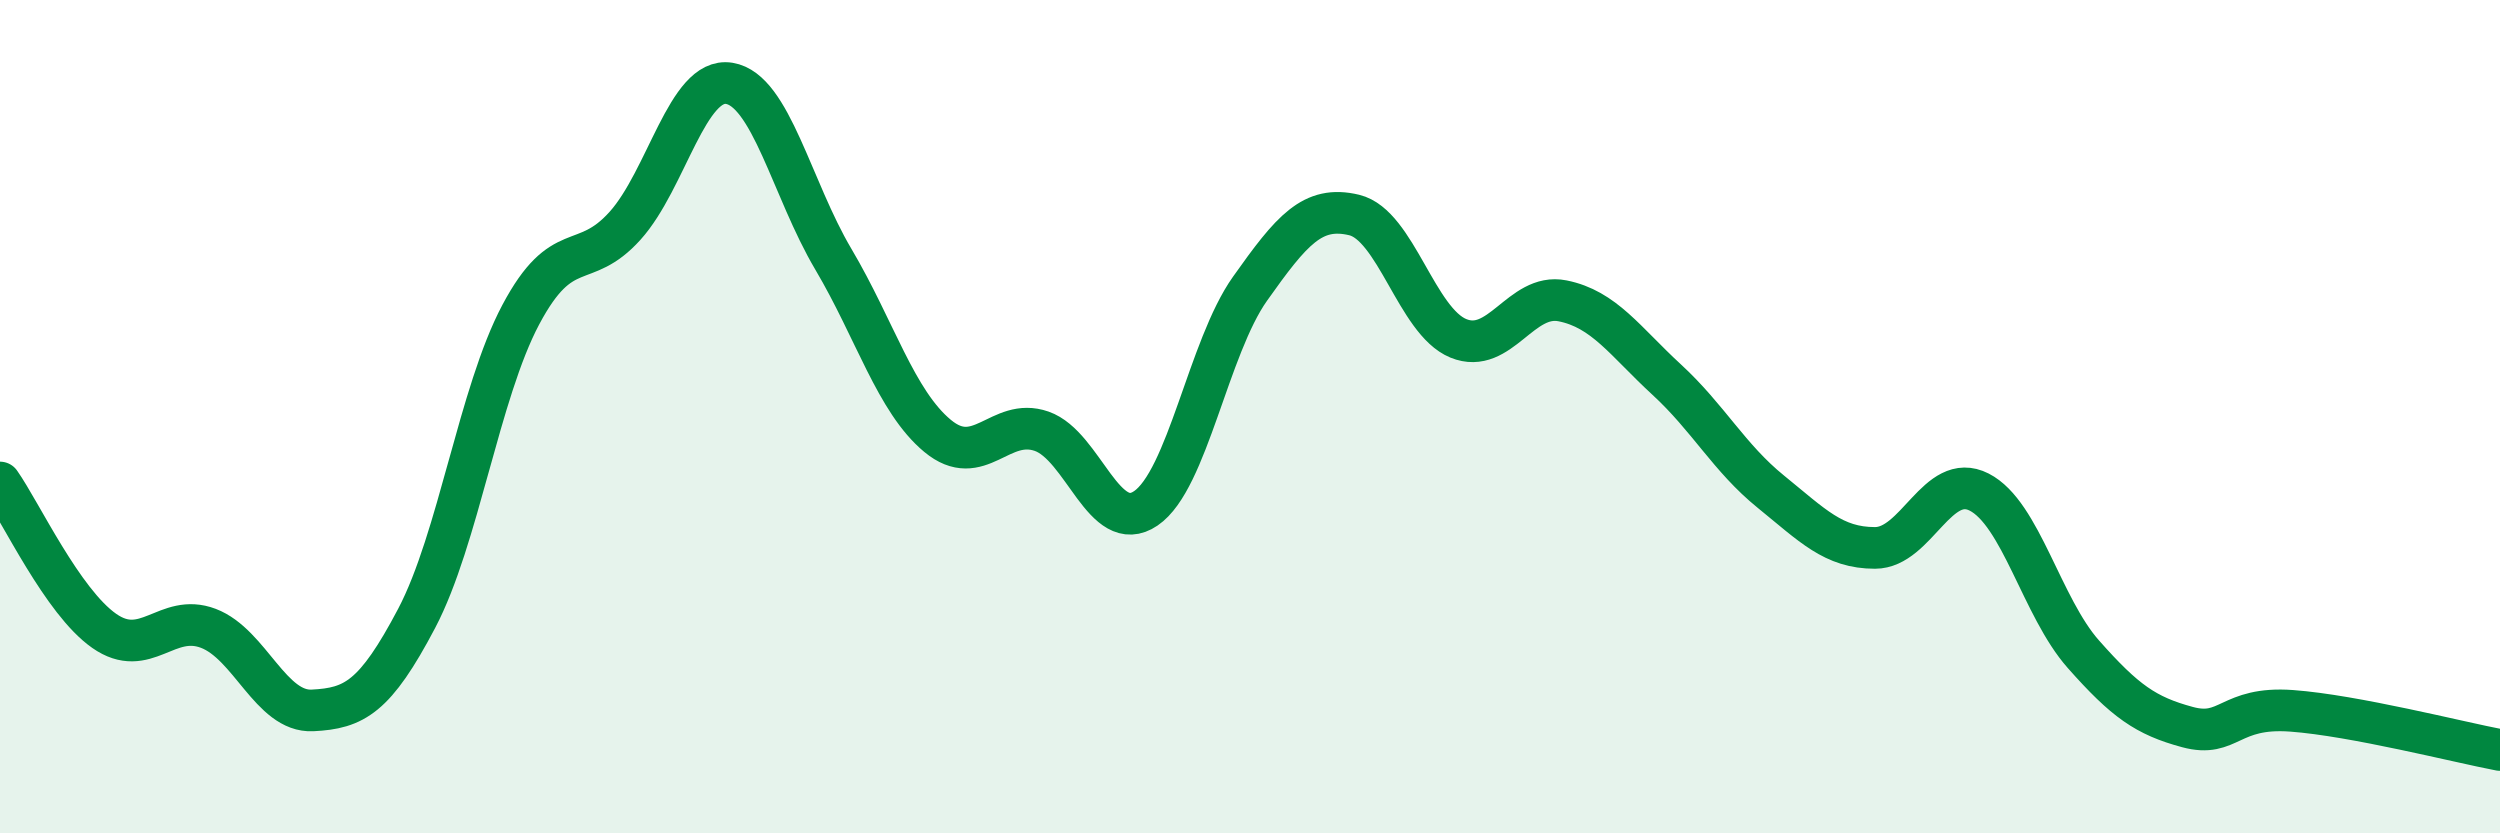
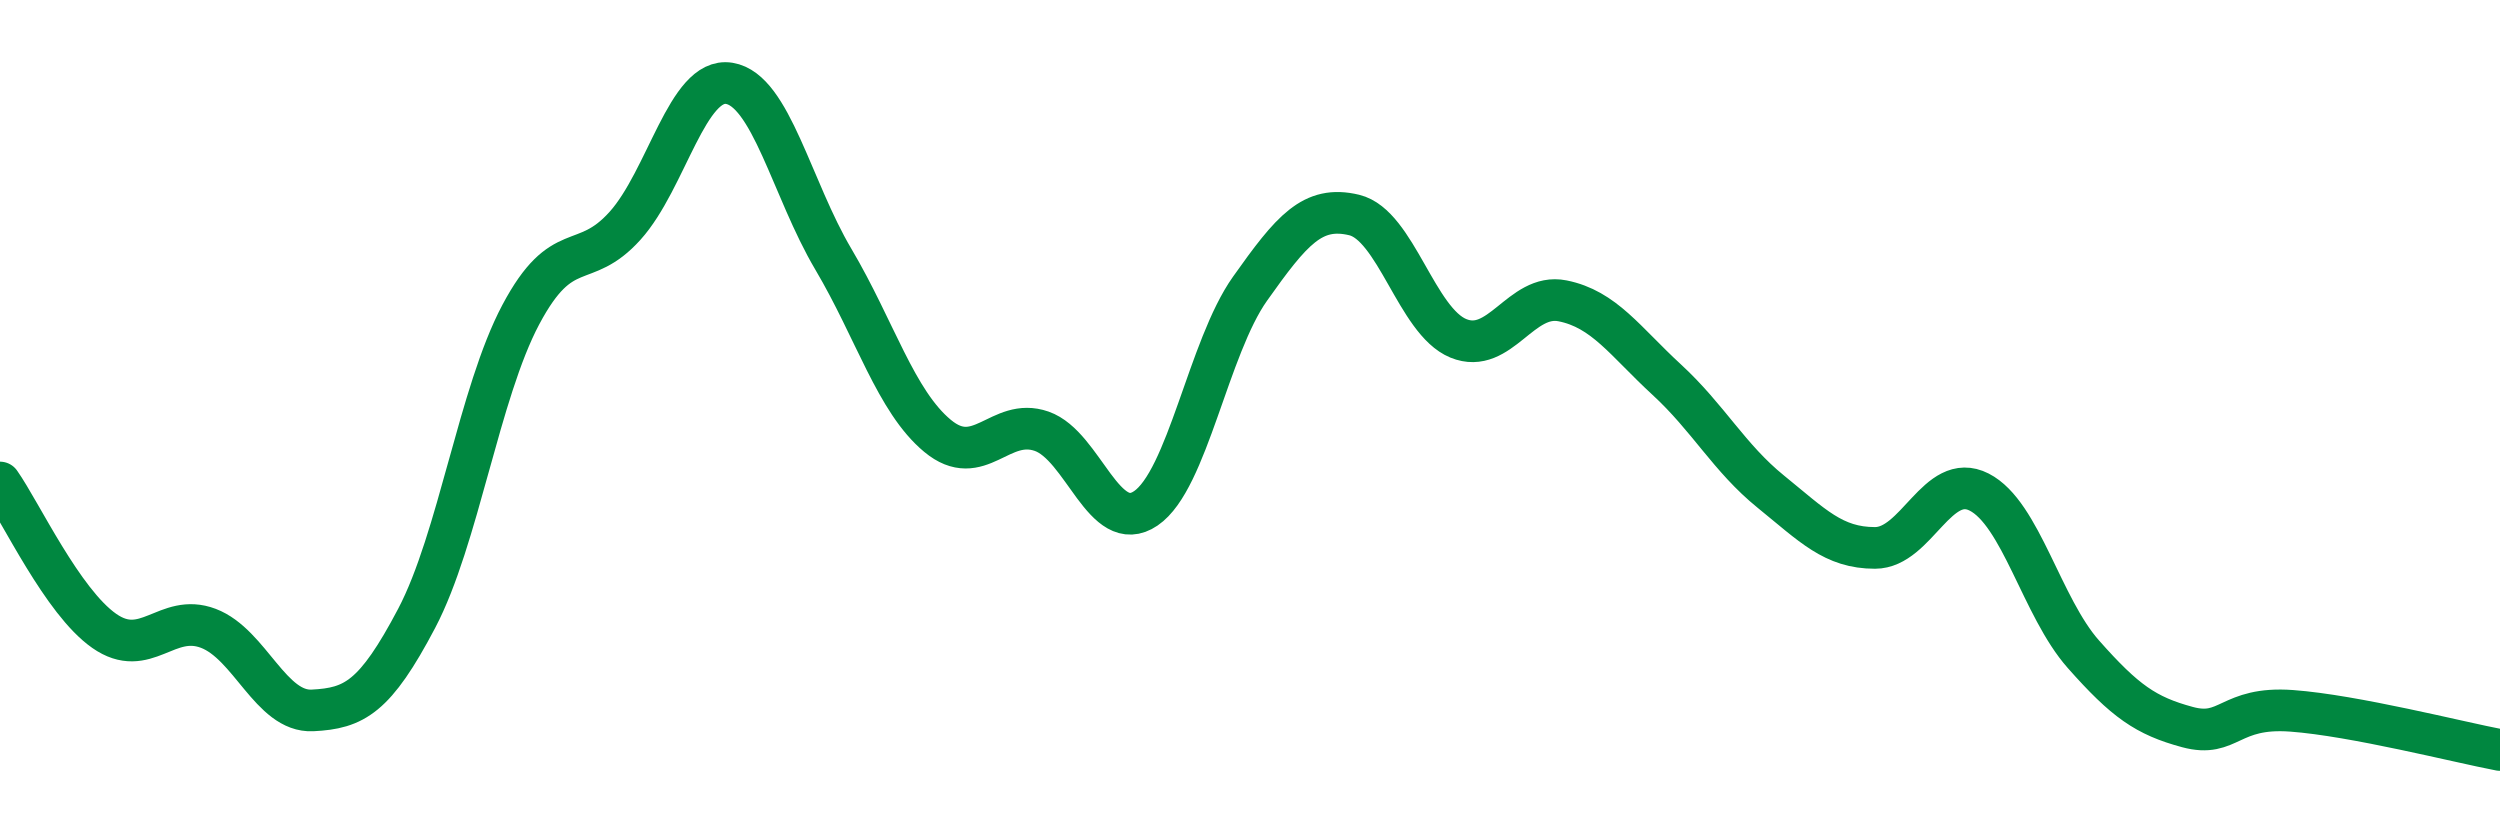
<svg xmlns="http://www.w3.org/2000/svg" width="60" height="20" viewBox="0 0 60 20">
-   <path d="M 0,11.58 C 0.5,12.29 1.5,14.44 2.5,15.14 C 3.5,15.84 4,14.7 5,15.08 C 6,15.46 6.5,17.1 7.5,17.05 C 8.5,17 9,16.74 10,14.84 C 11,12.94 11.5,9.43 12.5,7.55 C 13.5,5.67 14,6.53 15,5.42 C 16,4.31 16.5,1.84 17.5,2 C 18.5,2.16 19,4.53 20,6.22 C 21,7.91 21.5,9.63 22.5,10.46 C 23.5,11.29 24,10 25,10.35 C 26,10.7 26.5,12.88 27.5,12.2 C 28.5,11.52 29,8.34 30,6.93 C 31,5.52 31.5,4.92 32.5,5.16 C 33.5,5.4 34,7.71 35,8.12 C 36,8.53 36.5,7.02 37.5,7.22 C 38.5,7.42 39,8.19 40,9.11 C 41,10.03 41.5,10.99 42.5,11.8 C 43.5,12.61 44,13.15 45,13.15 C 46,13.15 46.5,11.3 47.5,11.81 C 48.5,12.32 49,14.57 50,15.7 C 51,16.83 51.5,17.18 52.5,17.45 C 53.5,17.72 53.5,16.95 55,17.06 C 56.5,17.17 59,17.81 60,18L60 20L0 20Z" fill="#008740" opacity="0.1" stroke-linecap="round" stroke-linejoin="round" />
  <path d="M 0,11.58 C 0.5,12.29 1.5,14.44 2.5,15.14 C 3.5,15.84 4,14.7 5,15.08 C 6,15.46 6.5,17.1 7.5,17.05 C 8.5,17 9,16.74 10,14.84 C 11,12.94 11.5,9.43 12.5,7.55 C 13.5,5.67 14,6.53 15,5.42 C 16,4.31 16.5,1.84 17.5,2 C 18.5,2.16 19,4.53 20,6.22 C 21,7.91 21.5,9.63 22.5,10.46 C 23.5,11.29 24,10 25,10.35 C 26,10.7 26.5,12.88 27.5,12.2 C 28.5,11.52 29,8.34 30,6.93 C 31,5.52 31.5,4.92 32.5,5.16 C 33.5,5.4 34,7.71 35,8.12 C 36,8.53 36.5,7.02 37.5,7.22 C 38.5,7.42 39,8.19 40,9.11 C 41,10.03 41.5,10.99 42.5,11.8 C 43.5,12.61 44,13.15 45,13.15 C 46,13.15 46.5,11.3 47.5,11.81 C 48.5,12.32 49,14.57 50,15.7 C 51,16.83 51.5,17.18 52.5,17.45 C 53.5,17.72 53.5,16.95 55,17.06 C 56.5,17.17 59,17.81 60,18" stroke="#008740" stroke-width="1" fill="none" stroke-linecap="round" stroke-linejoin="round" />
</svg>